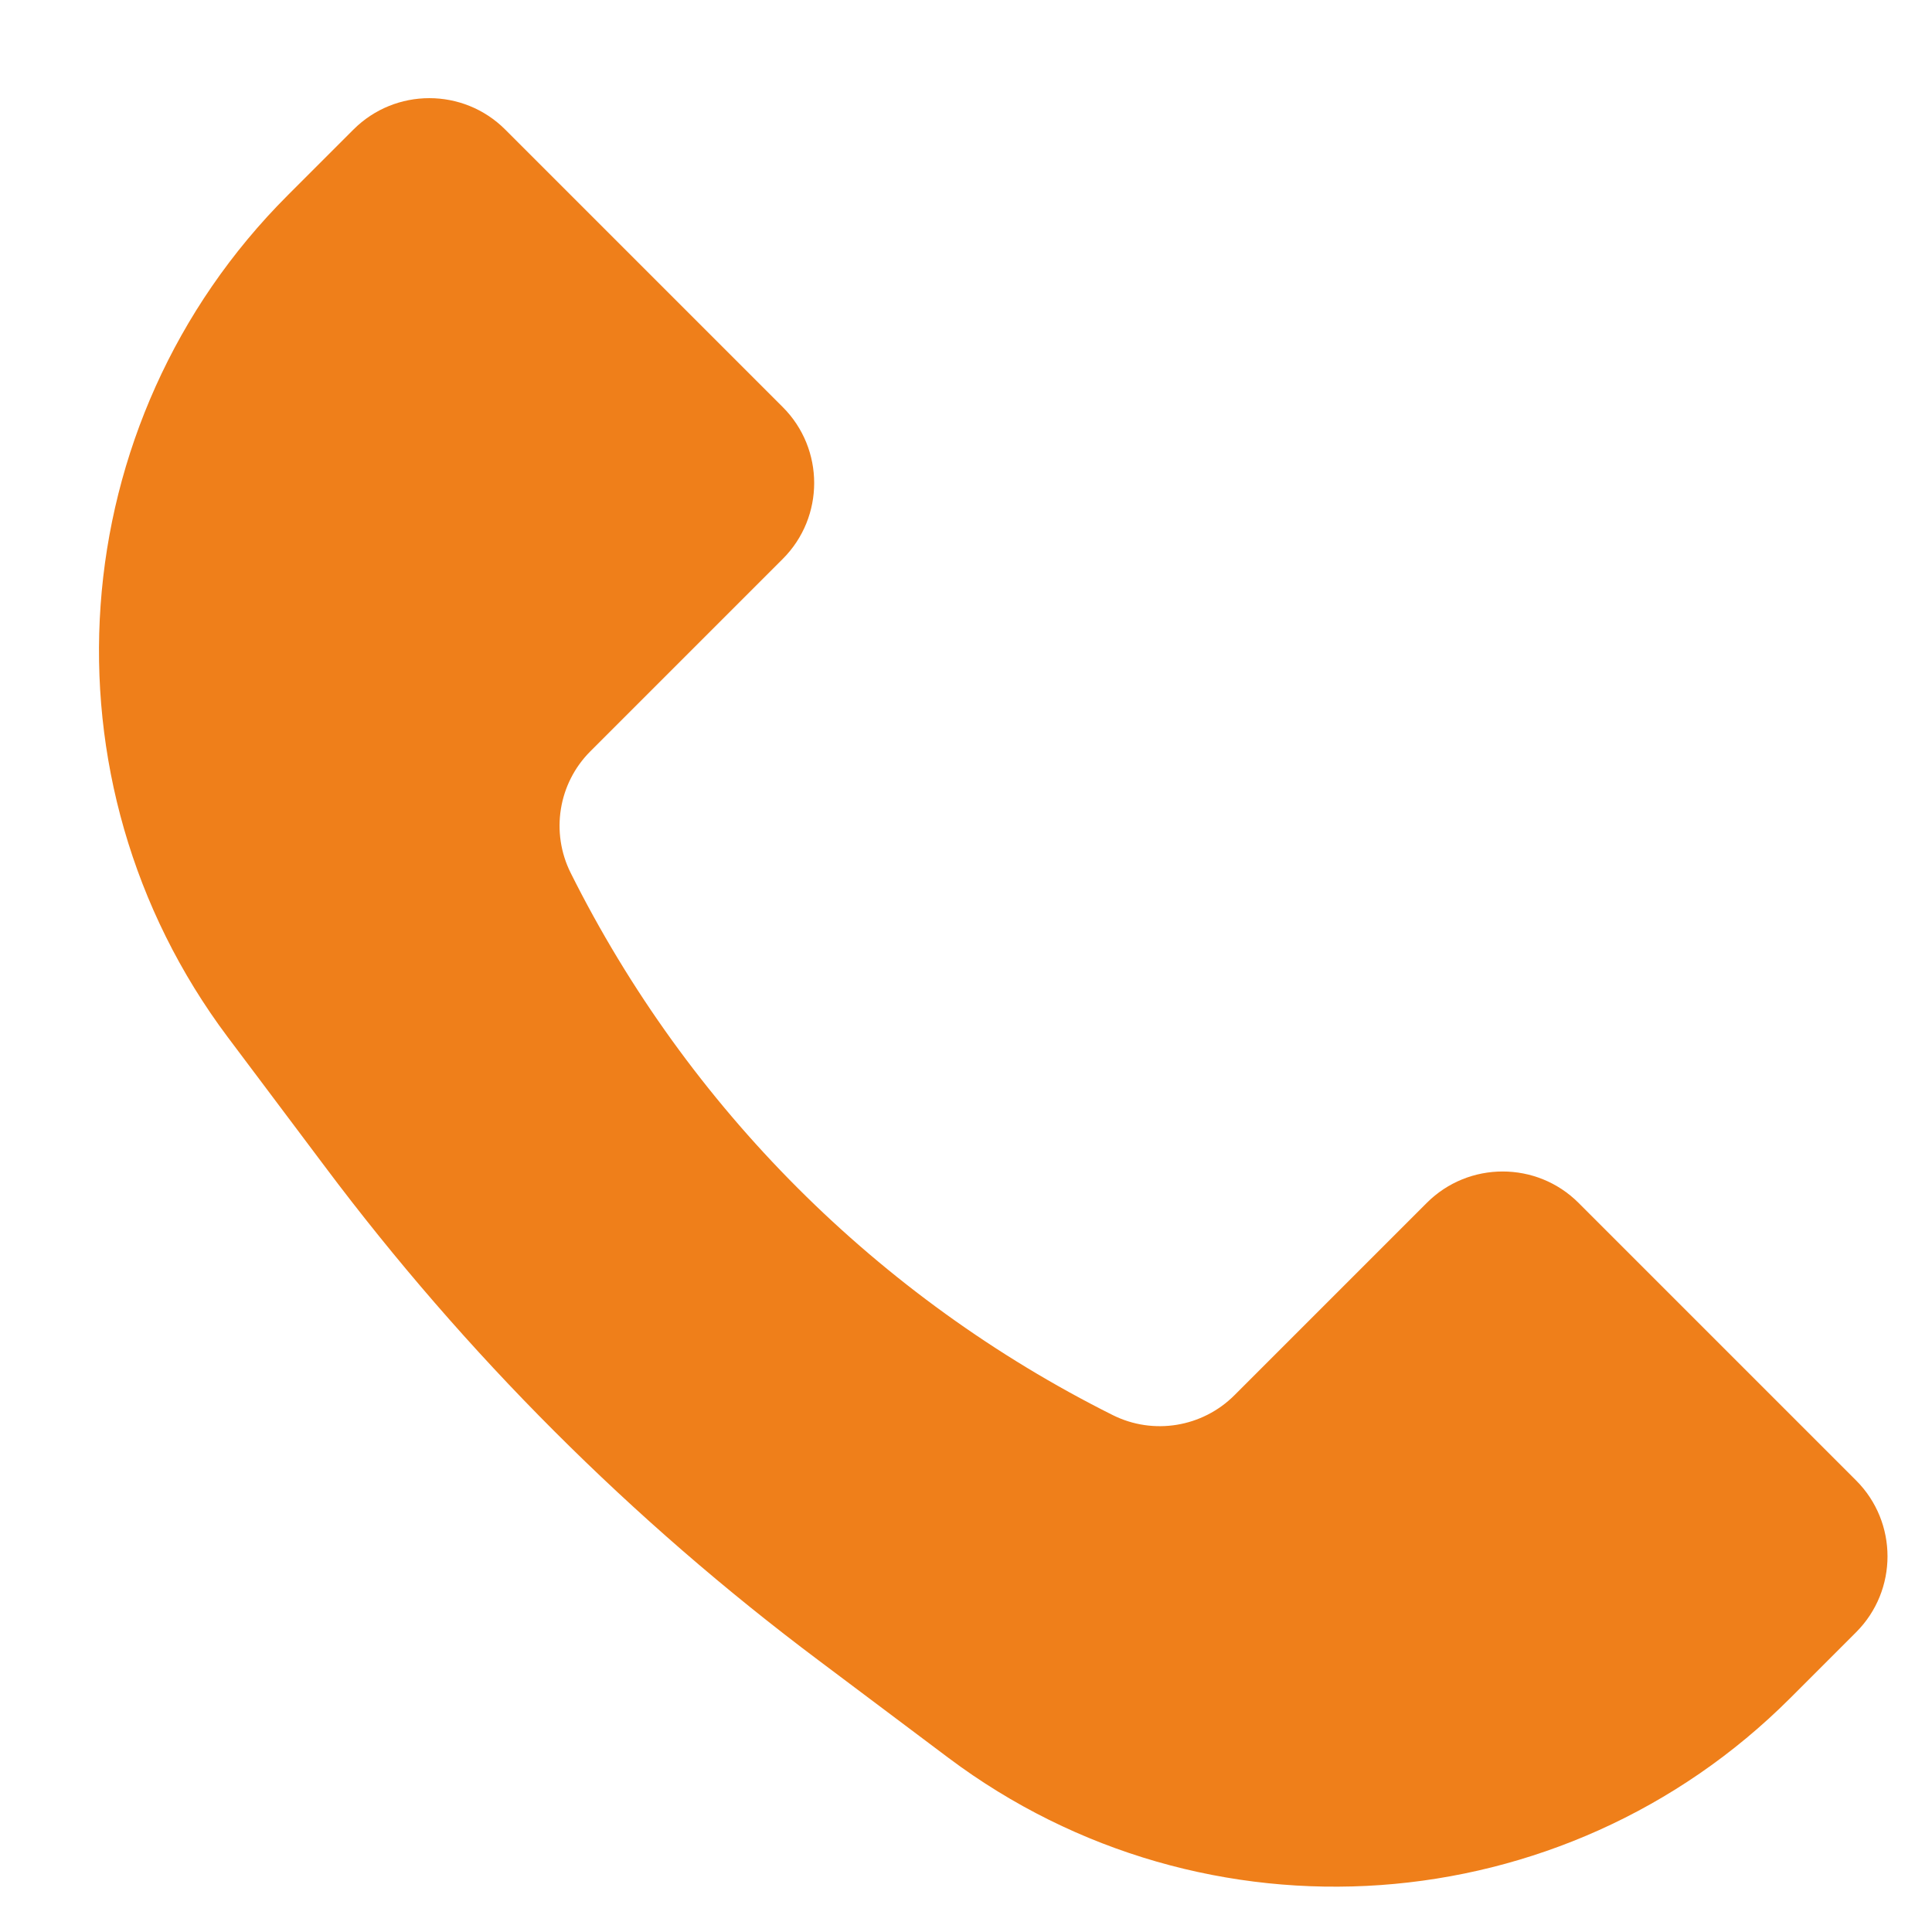
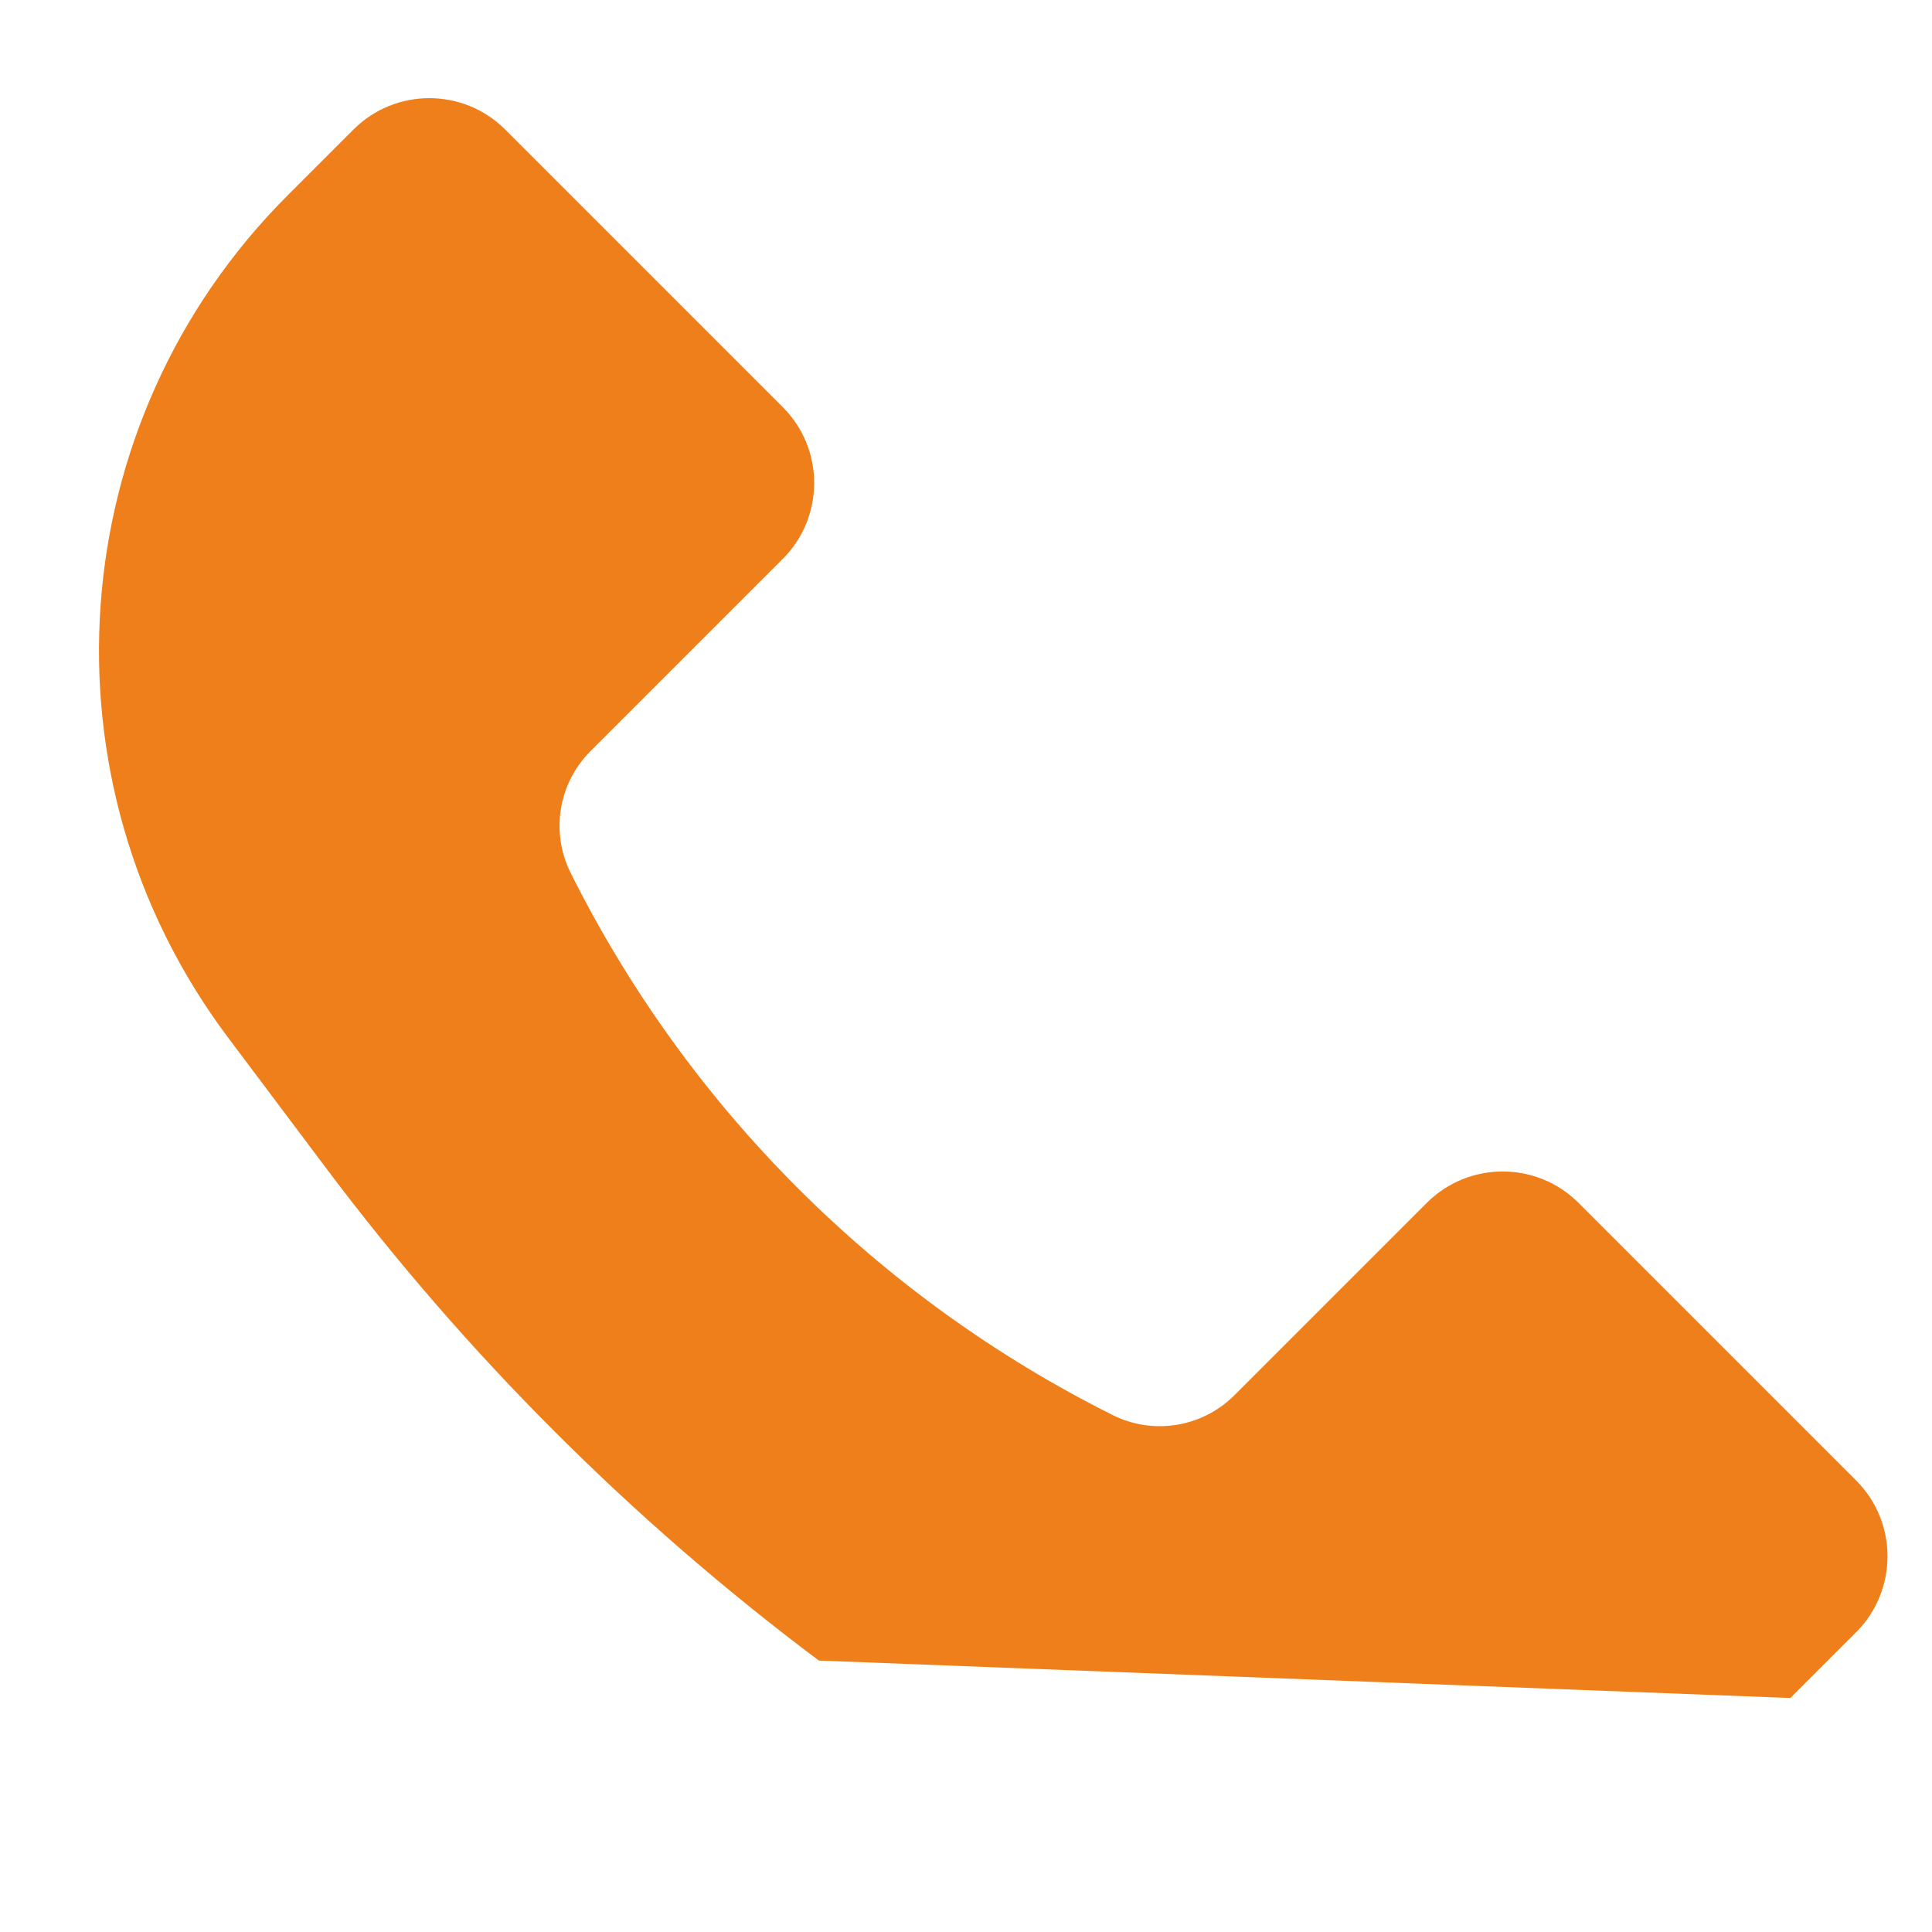
<svg xmlns="http://www.w3.org/2000/svg" width="18" height="18" viewBox="0 0 18 18" fill="none">
-   <path d="M2.68 1.82L3.293 1.207C3.683 0.817 4.317 0.817 4.707 1.207L7.293 3.793C7.683 4.183 7.683 4.817 7.293 5.207L5.5 7C5.202 7.298 5.128 7.755 5.317 8.133C6.409 10.319 8.181 12.091 10.367 13.184C10.745 13.373 11.202 13.298 11.501 12.999L13.293 11.207C13.683 10.817 14.317 10.817 14.707 11.207L17.293 13.793C17.683 14.183 17.683 14.817 17.293 15.207L16.68 15.82C14.568 17.932 11.226 18.169 8.837 16.378L7.629 15.471C5.885 14.164 4.336 12.615 3.029 10.871L2.122 9.663C0.331 7.274 0.568 3.932 2.68 1.82Z" fill="#EF7F1A" />
+   <path d="M2.68 1.82L3.293 1.207C3.683 0.817 4.317 0.817 4.707 1.207L7.293 3.793C7.683 4.183 7.683 4.817 7.293 5.207L5.5 7C5.202 7.298 5.128 7.755 5.317 8.133C6.409 10.319 8.181 12.091 10.367 13.184C10.745 13.373 11.202 13.298 11.501 12.999L13.293 11.207C13.683 10.817 14.317 10.817 14.707 11.207L17.293 13.793C17.683 14.183 17.683 14.817 17.293 15.207L16.68 15.82L7.629 15.471C5.885 14.164 4.336 12.615 3.029 10.871L2.122 9.663C0.331 7.274 0.568 3.932 2.68 1.82Z" fill="#EF7F1A" />
</svg>